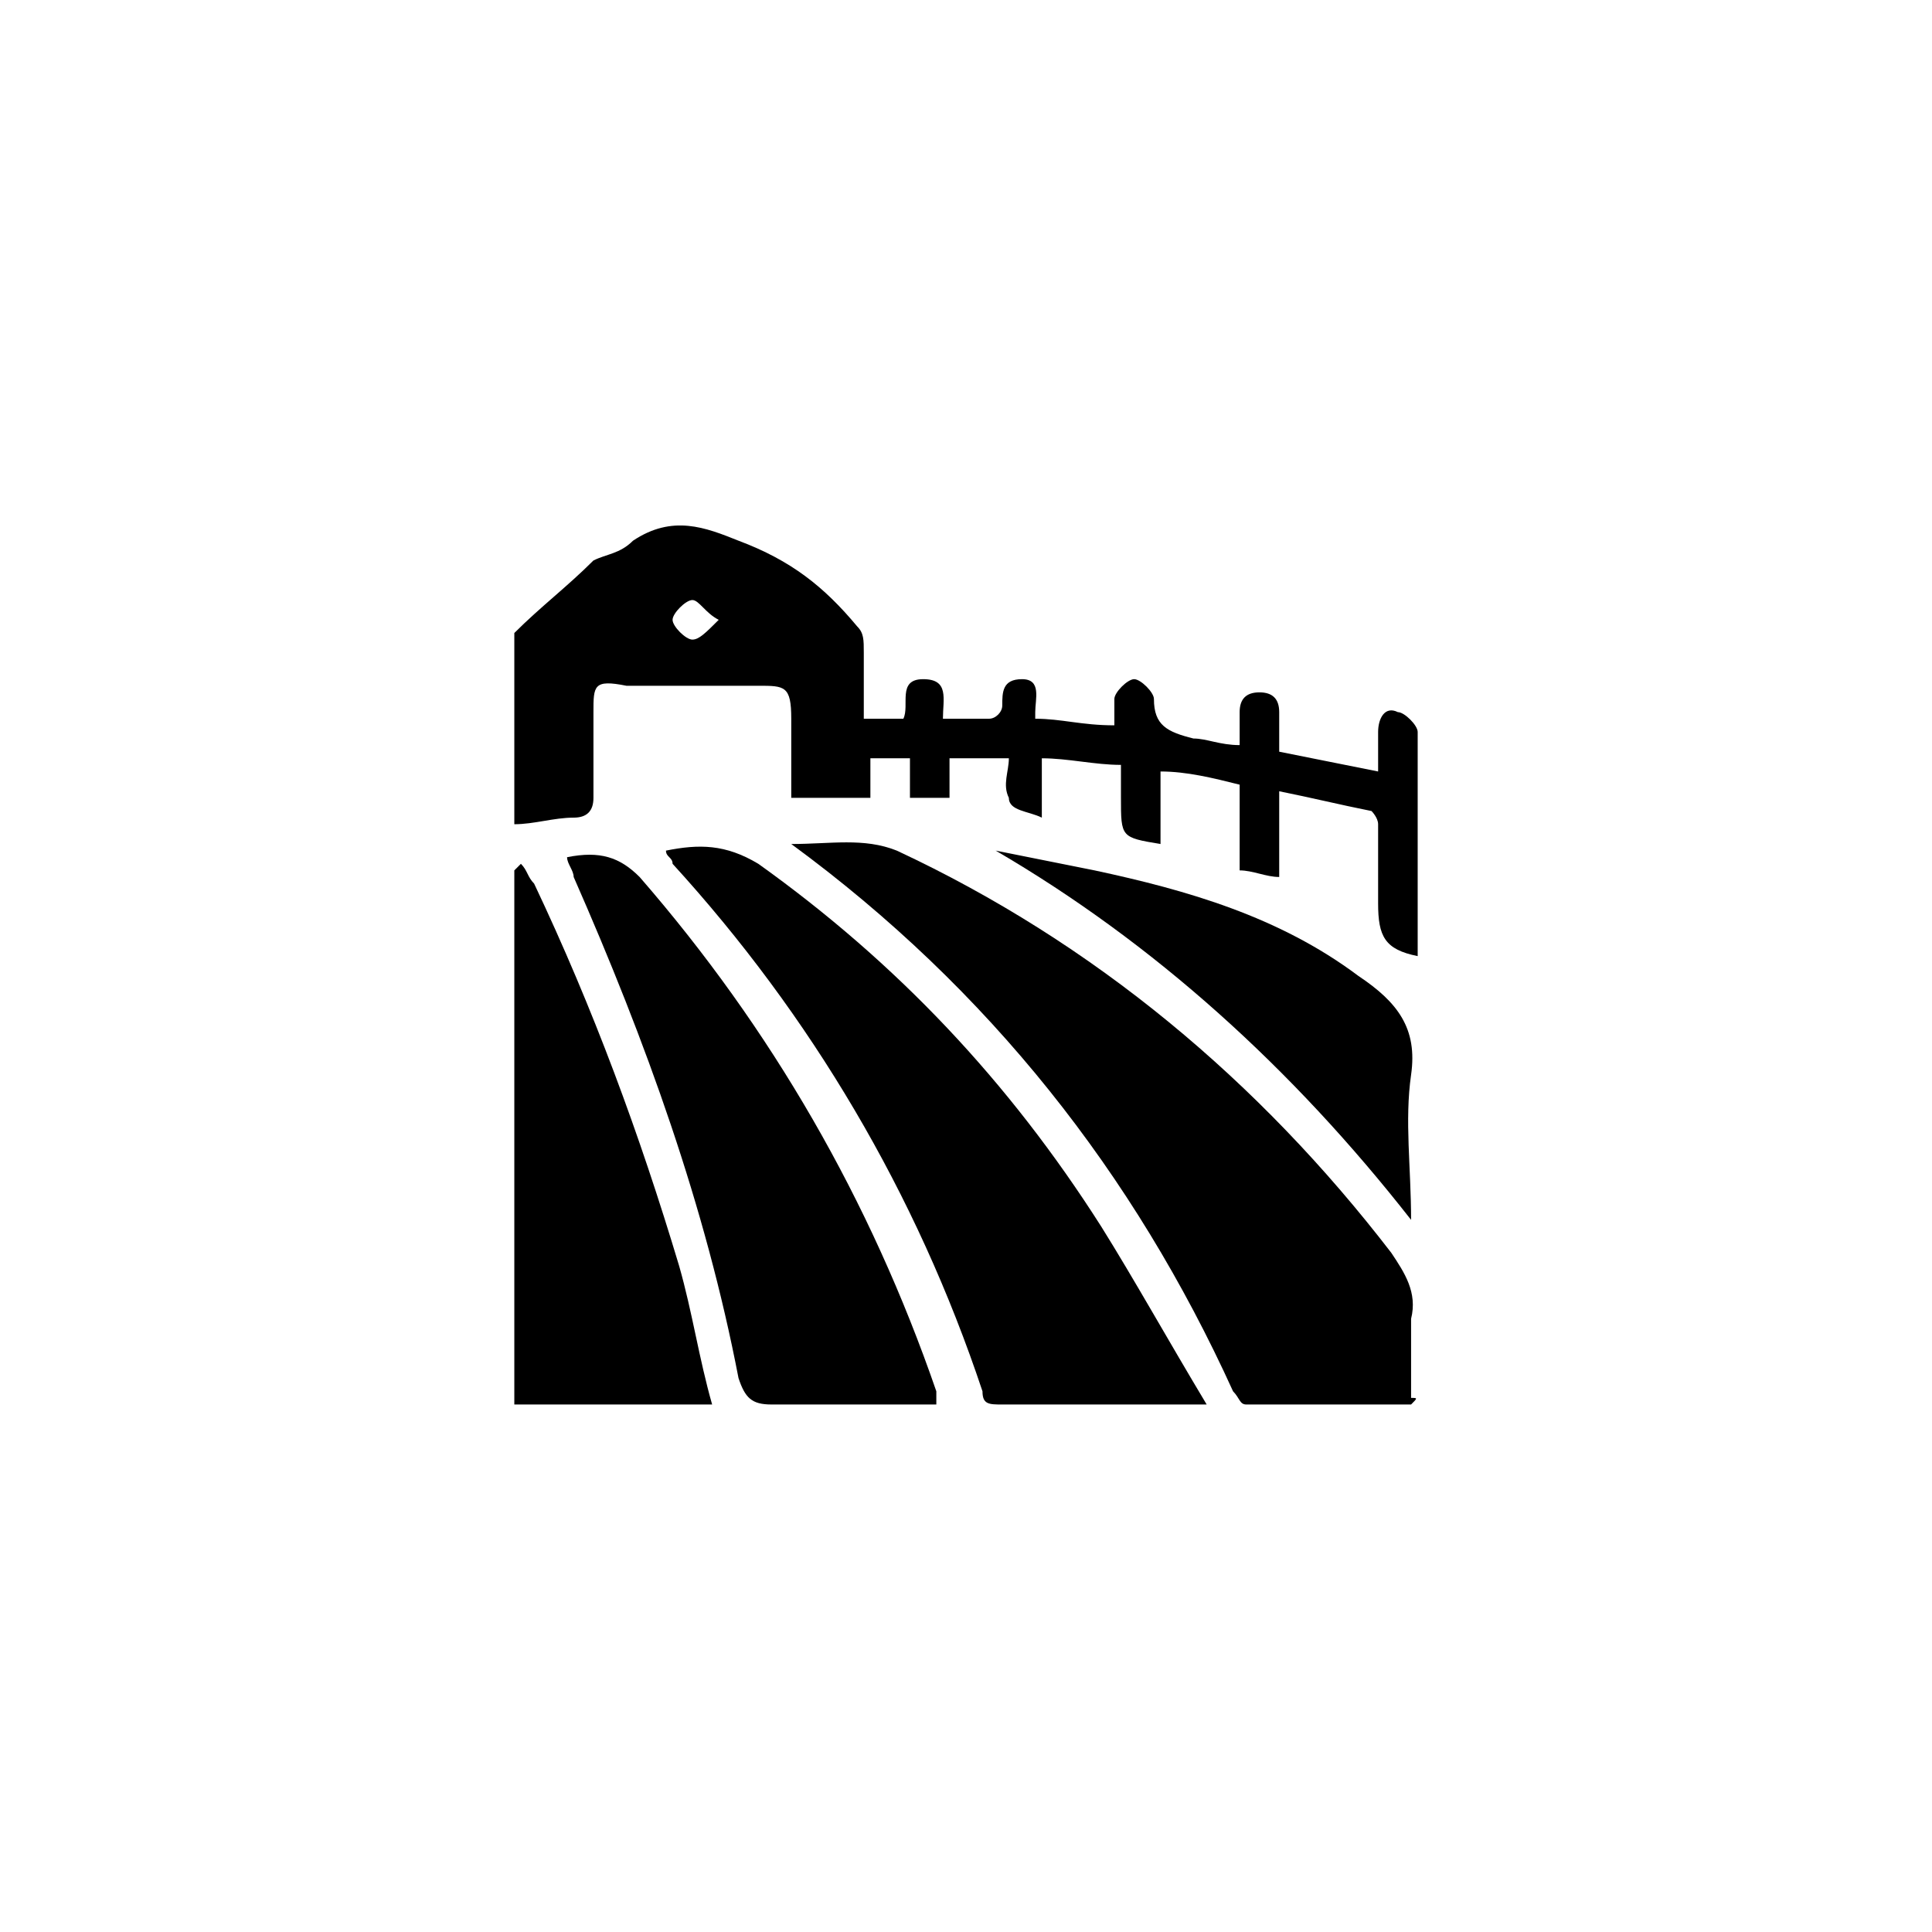
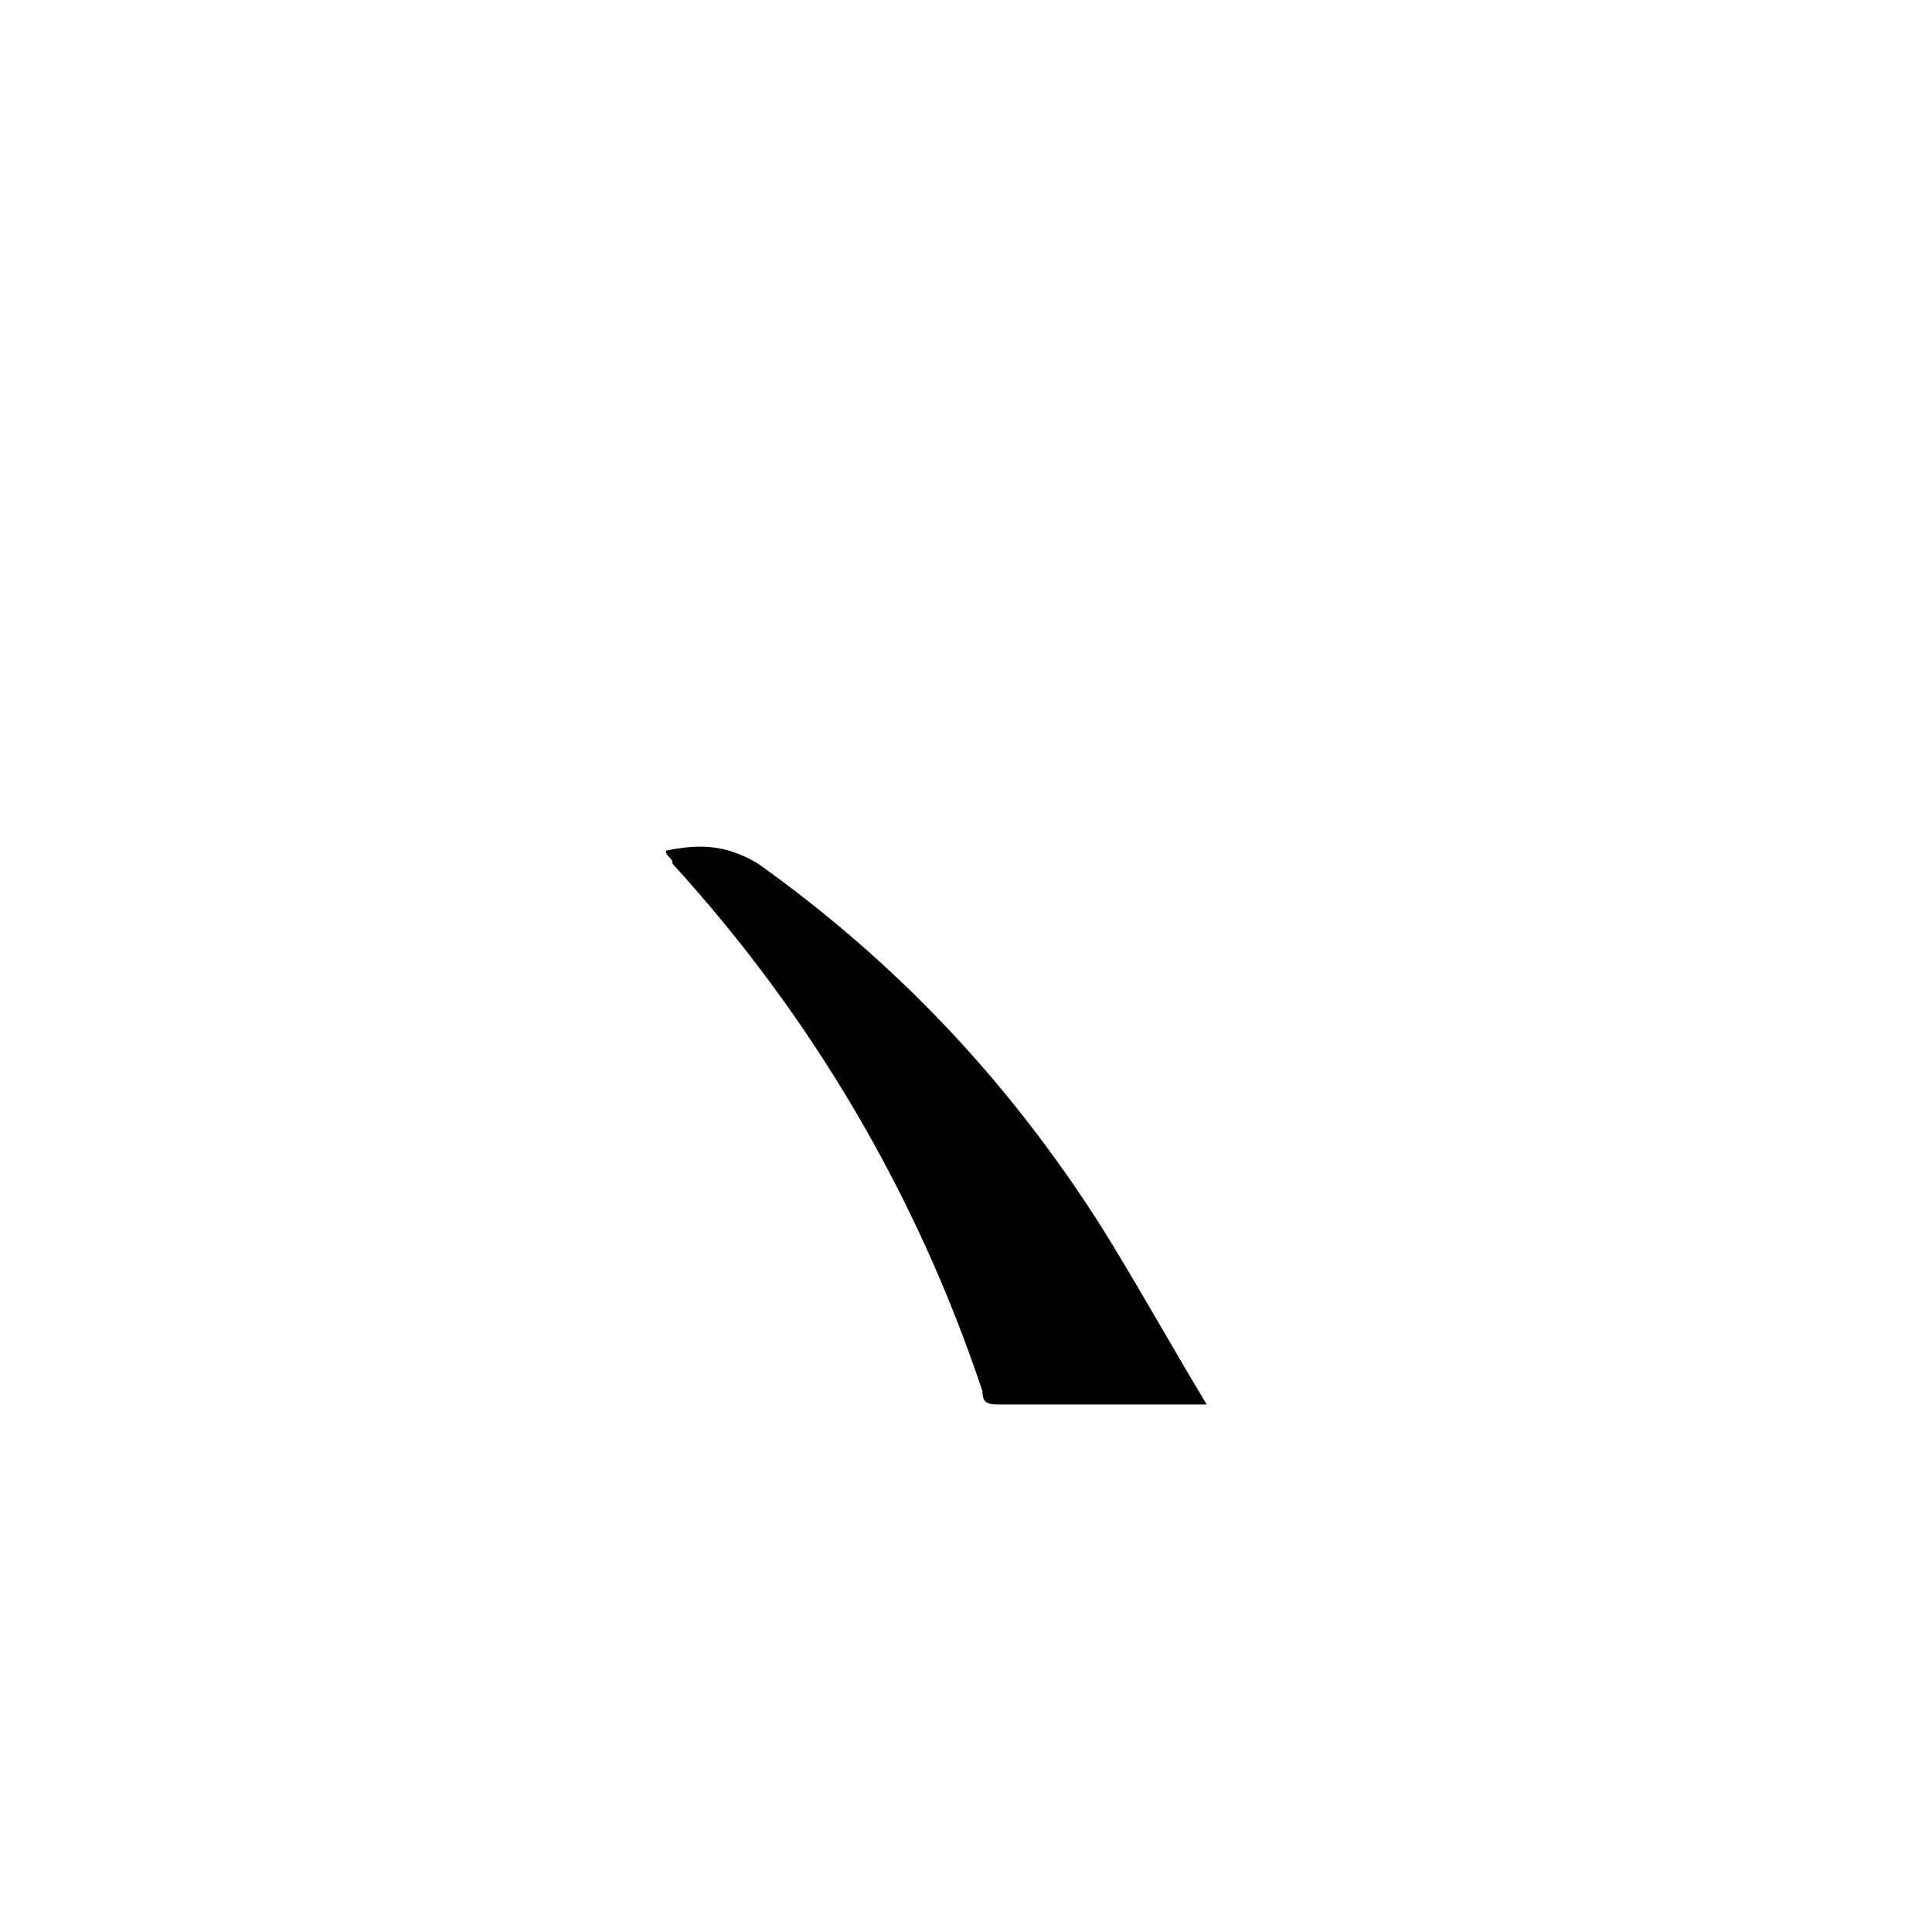
<svg xmlns="http://www.w3.org/2000/svg" version="1.1" id="Layer_1" x="0px" y="0px" viewBox="0 0 2.93 2.93" style="enable-background:new 0 0 2.93 2.93;" xml:space="preserve">
  <g>
-     <path d="M1.94,1.33C1.92,1.33,1.9,1.32,1.88,1.32c0-0.02,0-0.04,0-0.06c0-0.02,0-0.04,0-0.07C1.84,1.18,1.8,1.17,1.76,1.17   c0,0.04,0,0.07,0,0.11C1.7,1.27,1.7,1.27,1.7,1.21c0-0.02,0-0.03,0-0.05c-0.04,0-0.08-0.01-0.12-0.01c0,0.03,0,0.06,0,0.09   C1.56,1.23,1.53,1.23,1.53,1.21c-0.01-0.02,0-0.04,0-0.06c-0.03,0-0.06,0-0.09,0c0,0.02,0,0.04,0,0.06c-0.02,0-0.04,0-0.06,0   c0-0.02,0-0.04,0-0.06c-0.02,0-0.04,0-0.06,0c0,0.02,0,0.04,0,0.06c-0.04,0-0.08,0-0.12,0c0-0.04,0-0.08,0-0.12   c0-0.05-0.01-0.05-0.05-0.05c-0.07,0-0.13,0-0.2,0C0.9,1.03,0.9,1.04,0.9,1.08c0,0.04,0,0.08,0,0.13c0,0.02-0.01,0.03-0.03,0.03   c-0.03,0-0.06,0.01-0.09,0.01c0-0.09,0-0.19,0-0.28c0,0,0-0.01,0-0.01c0.04-0.04,0.08-0.07,0.12-0.11   c0.02-0.01,0.04-0.01,0.06-0.03c0.06-0.04,0.11-0.02,0.16,0C1.2,0.85,1.25,0.89,1.3,0.95c0.01,0.01,0.01,0.02,0.01,0.04   c0,0.03,0,0.07,0,0.1c0.02,0,0.04,0,0.06,0C1.38,1.07,1.36,1.03,1.4,1.03c0.04,0,0.03,0.03,0.03,0.06c0.02,0,0.05,0,0.07,0   c0.01,0,0.02-0.01,0.02-0.02c0-0.02,0-0.04,0.03-0.04c0.03,0,0.02,0.03,0.02,0.05c0,0,0,0.01,0,0.01c0.04,0,0.07,0.01,0.12,0.01   c0-0.02,0-0.03,0-0.04c0-0.01,0.02-0.03,0.03-0.03c0.01,0,0.03,0.02,0.03,0.03C1.75,1.1,1.77,1.11,1.81,1.12   c0.02,0,0.04,0.01,0.07,0.01c0-0.02,0-0.03,0-0.05c0-0.02,0.01-0.03,0.03-0.03c0.02,0,0.03,0.01,0.03,0.03c0,0.02,0,0.04,0,0.06   c0.05,0.01,0.1,0.02,0.15,0.03c0-0.02,0-0.04,0-0.06c0-0.02,0.01-0.04,0.03-0.03c0.01,0,0.03,0.02,0.03,0.03c0,0.11,0,0.23,0,0.34   C2.1,1.44,2.09,1.42,2.09,1.37c0-0.04,0-0.08,0-0.12c0-0.01-0.01-0.02-0.01-0.02C2.03,1.22,1.99,1.21,1.94,1.2   C1.94,1.24,1.94,1.29,1.94,1.33z M1.09,0.94C1.07,0.93,1.06,0.91,1.05,0.91c-0.01,0-0.03,0.02-0.03,0.03   c0,0.01,0.02,0.03,0.03,0.03C1.06,0.97,1.07,0.96,1.09,0.94z" />
-     <path d="M2.14,2.13c-0.08,0-0.17,0-0.25,0c-0.01,0-0.01-0.01-0.02-0.02C1.72,1.78,1.5,1.5,1.2,1.28c0.06,0,0.11-0.01,0.16,0.01   c0.3,0.14,0.55,0.35,0.75,0.61c0.02,0.03,0.04,0.06,0.03,0.1c0,0.04,0,0.08,0,0.12C2.15,2.12,2.15,2.12,2.14,2.13z" />
    <path d="M1.01,1.29C1.06,1.28,1.1,1.28,1.15,1.31c0.21,0.15,0.38,0.33,0.52,0.55c0.05,0.08,0.1,0.17,0.16,0.27   c-0.04,0-0.06,0-0.09,0c-0.07,0-0.14,0-0.22,0c-0.02,0-0.03,0-0.03-0.02c-0.1-0.3-0.26-0.57-0.47-0.8C1.02,1.3,1.01,1.3,1.01,1.29z   " />
-     <path d="M0.86,1.3C0.91,1.29,0.94,1.3,0.97,1.33c0.2,0.23,0.35,0.49,0.45,0.78c0,0,0,0.01,0,0.02c-0.06,0-0.12,0-0.18,0   c-0.02,0-0.04,0-0.07,0c-0.03,0-0.04-0.01-0.05-0.04C1.07,1.83,0.98,1.58,0.87,1.33C0.87,1.32,0.86,1.31,0.86,1.3z" />
-     <path d="M1.08,2.13c-0.1,0-0.2,0-0.3,0c0-0.27,0-0.54,0-0.81c0,0,0,0,0.01-0.01C0.8,1.32,0.8,1.33,0.81,1.34   C0.9,1.53,0.97,1.72,1.03,1.92C1.05,1.99,1.06,2.06,1.08,2.13z" />
-     <path d="M1.51,1.29c0.05,0.01,0.1,0.02,0.15,0.03C1.8,1.35,1.94,1.39,2.06,1.48c0.06,0.04,0.09,0.08,0.08,0.15   c-0.01,0.07,0,0.14,0,0.22C1.96,1.62,1.75,1.43,1.51,1.29C1.51,1.29,1.51,1.29,1.51,1.29z" />
  </g>
</svg>